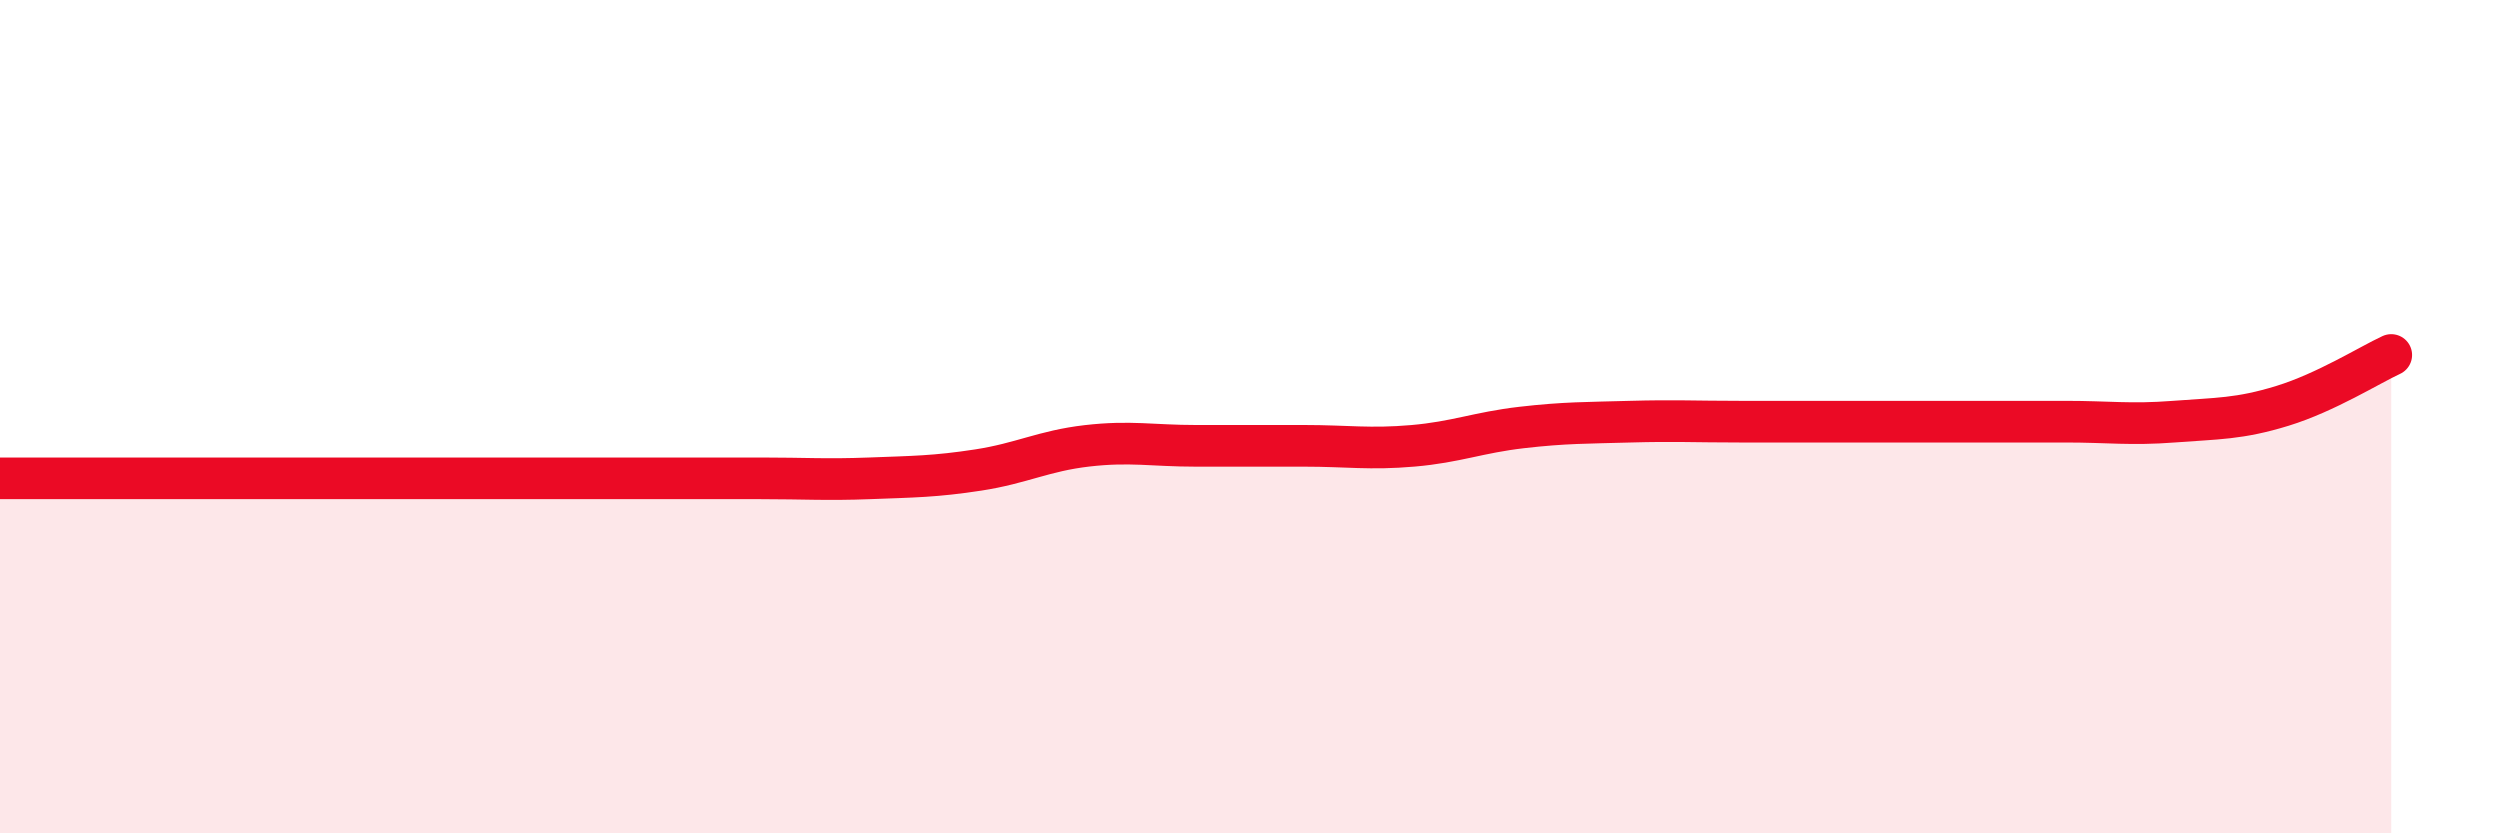
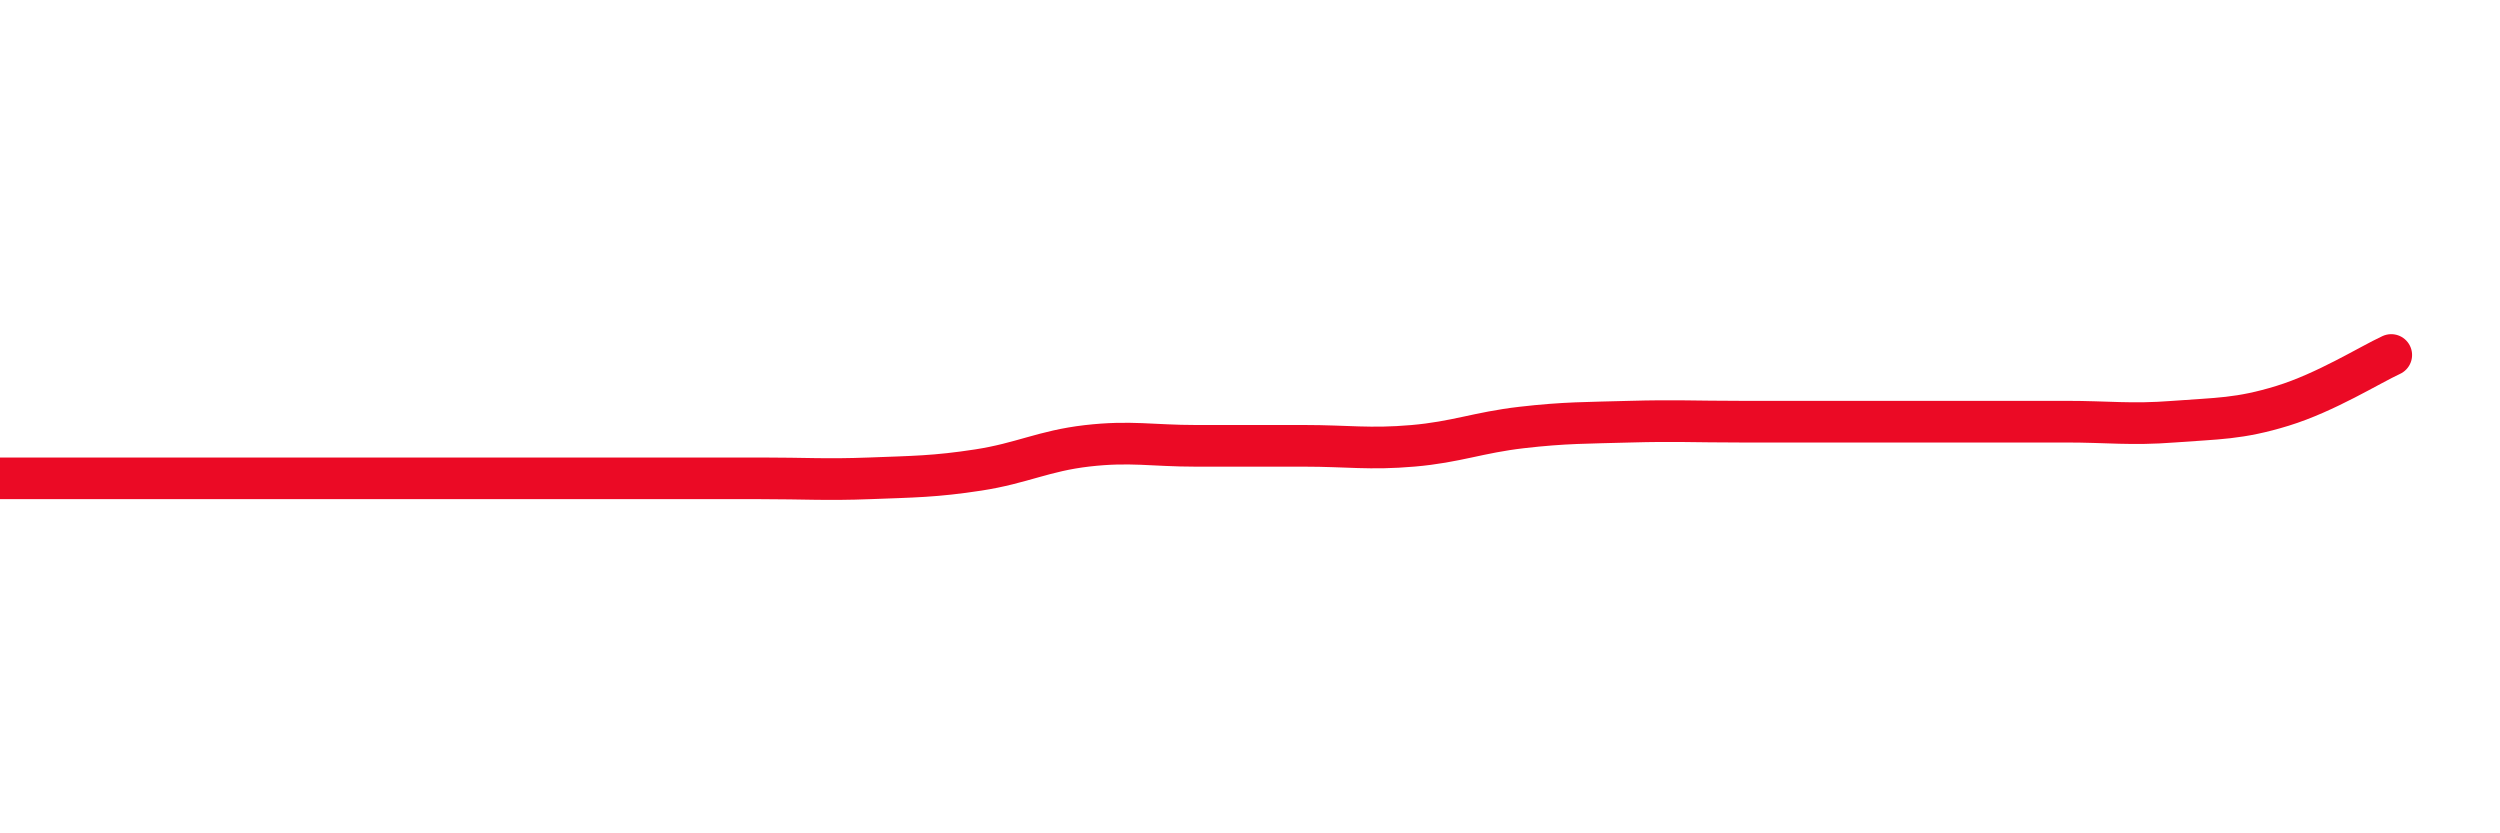
<svg xmlns="http://www.w3.org/2000/svg" width="60" height="20" viewBox="0 0 60 20">
-   <path d="M 0,11.48 C 0.52,11.48 1.57,11.48 2.61,11.48 C 3.65,11.48 4.18,11.48 5.22,11.48 C 6.26,11.48 6.79,11.48 7.83,11.48 C 8.87,11.48 9.39,11.48 10.43,11.48 C 11.47,11.48 12,11.48 13.04,11.48 C 14.08,11.48 14.61,11.48 15.65,11.48 C 16.69,11.48 17.22,11.48 18.26,11.48 C 19.3,11.48 19.83,11.52 20.87,11.48 C 21.91,11.44 22.44,11.44 23.48,11.28 C 24.52,11.12 25.05,10.82 26.09,10.7 C 27.13,10.58 27.66,10.7 28.7,10.7 C 29.74,10.7 30.26,10.7 31.3,10.7 C 32.34,10.7 32.87,10.79 33.91,10.7 C 34.95,10.61 35.48,10.38 36.52,10.26 C 37.56,10.14 38.09,10.15 39.13,10.12 C 40.17,10.09 40.7,10.12 41.74,10.12 C 42.78,10.12 43.31,10.12 44.35,10.12 C 45.39,10.12 45.92,10.12 46.96,10.12 C 48,10.12 48.53,10.12 49.57,10.12 C 50.61,10.12 51.13,10.2 52.17,10.12 C 53.21,10.04 53.74,10.06 54.78,9.74 C 55.82,9.42 56.87,8.76 57.39,8.52L57.39 20L0 20Z" fill="#EB0A25" opacity="0.1" stroke-linecap="round" stroke-linejoin="round" />
  <path d="M 0,11.48 C 0.52,11.48 1.57,11.48 2.61,11.48 C 3.65,11.48 4.18,11.48 5.22,11.48 C 6.26,11.48 6.79,11.48 7.83,11.48 C 8.87,11.48 9.39,11.48 10.43,11.48 C 11.47,11.48 12,11.48 13.04,11.48 C 14.08,11.48 14.61,11.48 15.65,11.48 C 16.69,11.48 17.22,11.48 18.26,11.48 C 19.3,11.48 19.83,11.52 20.87,11.48 C 21.91,11.44 22.44,11.44 23.48,11.28 C 24.52,11.12 25.05,10.82 26.09,10.7 C 27.13,10.58 27.66,10.7 28.7,10.7 C 29.74,10.7 30.26,10.7 31.3,10.7 C 32.34,10.7 32.87,10.79 33.91,10.7 C 34.95,10.61 35.48,10.38 36.52,10.26 C 37.56,10.14 38.09,10.15 39.13,10.12 C 40.17,10.09 40.7,10.12 41.74,10.12 C 42.78,10.12 43.31,10.12 44.35,10.12 C 45.39,10.12 45.92,10.12 46.96,10.12 C 48,10.12 48.53,10.12 49.57,10.12 C 50.61,10.12 51.13,10.2 52.17,10.12 C 53.21,10.04 53.74,10.06 54.78,9.74 C 55.82,9.42 56.87,8.76 57.39,8.52" stroke="#EB0A25" stroke-width="1" fill="none" stroke-linecap="round" stroke-linejoin="round" />
</svg>